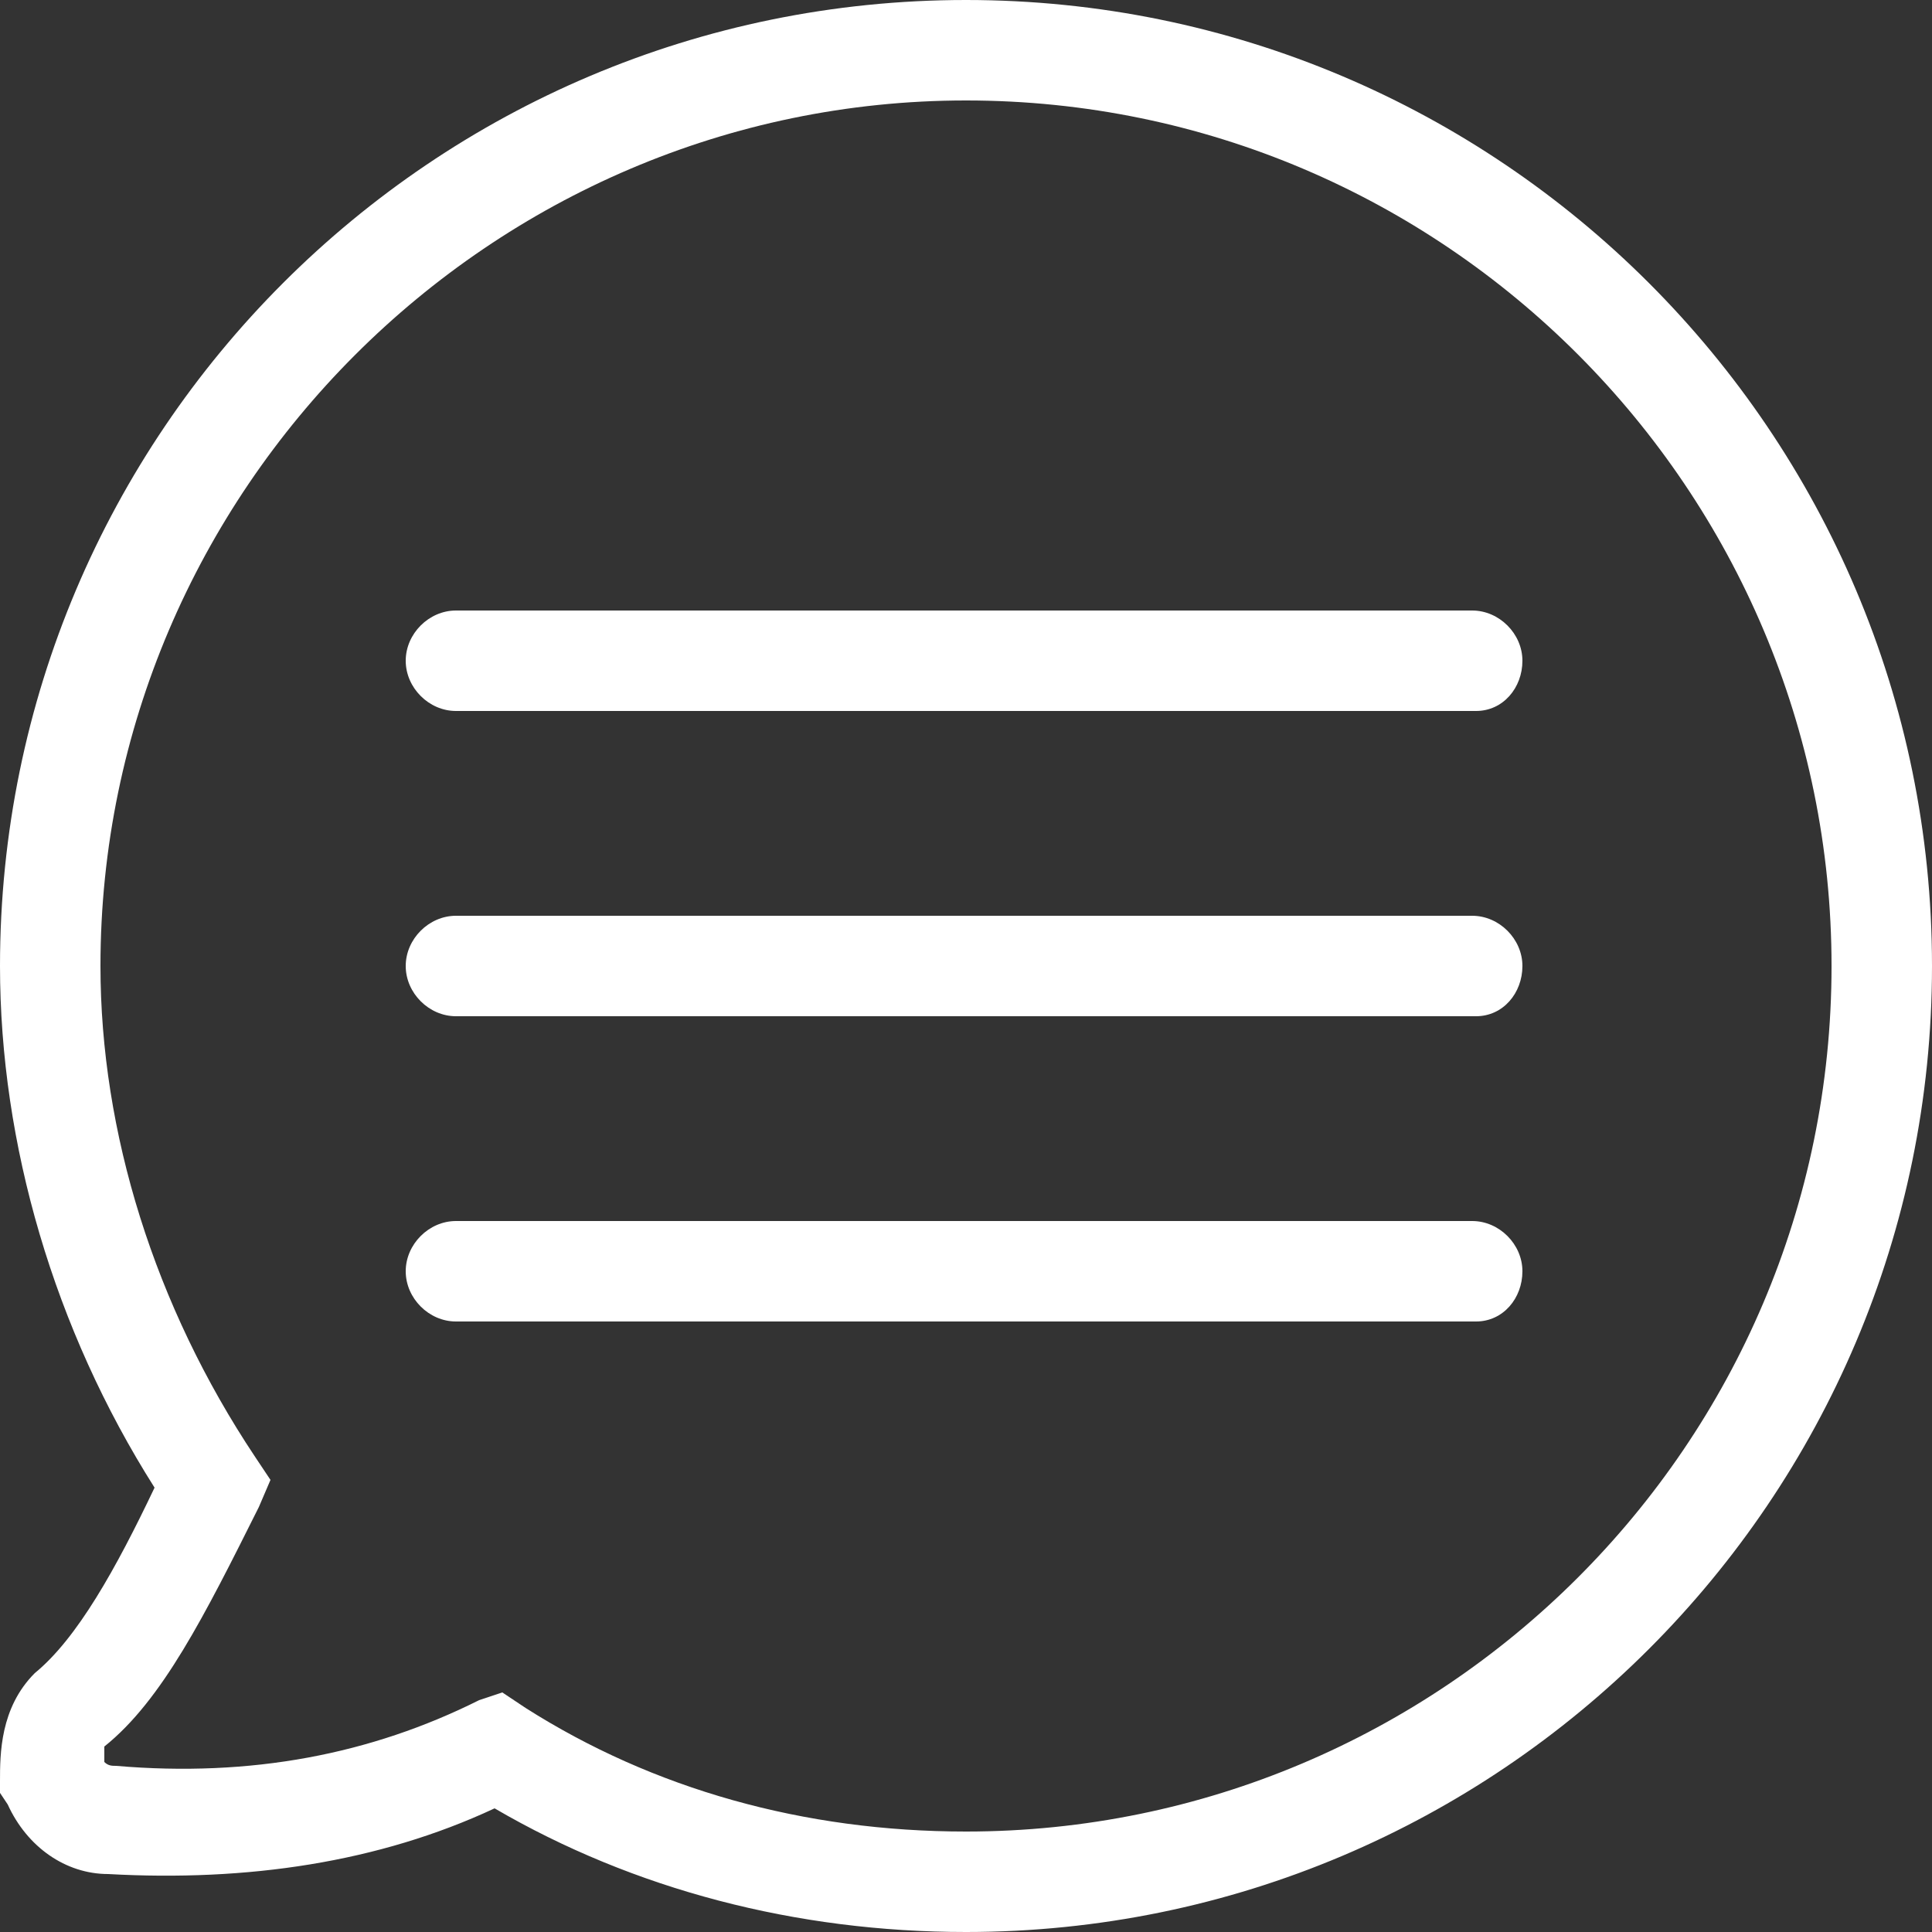
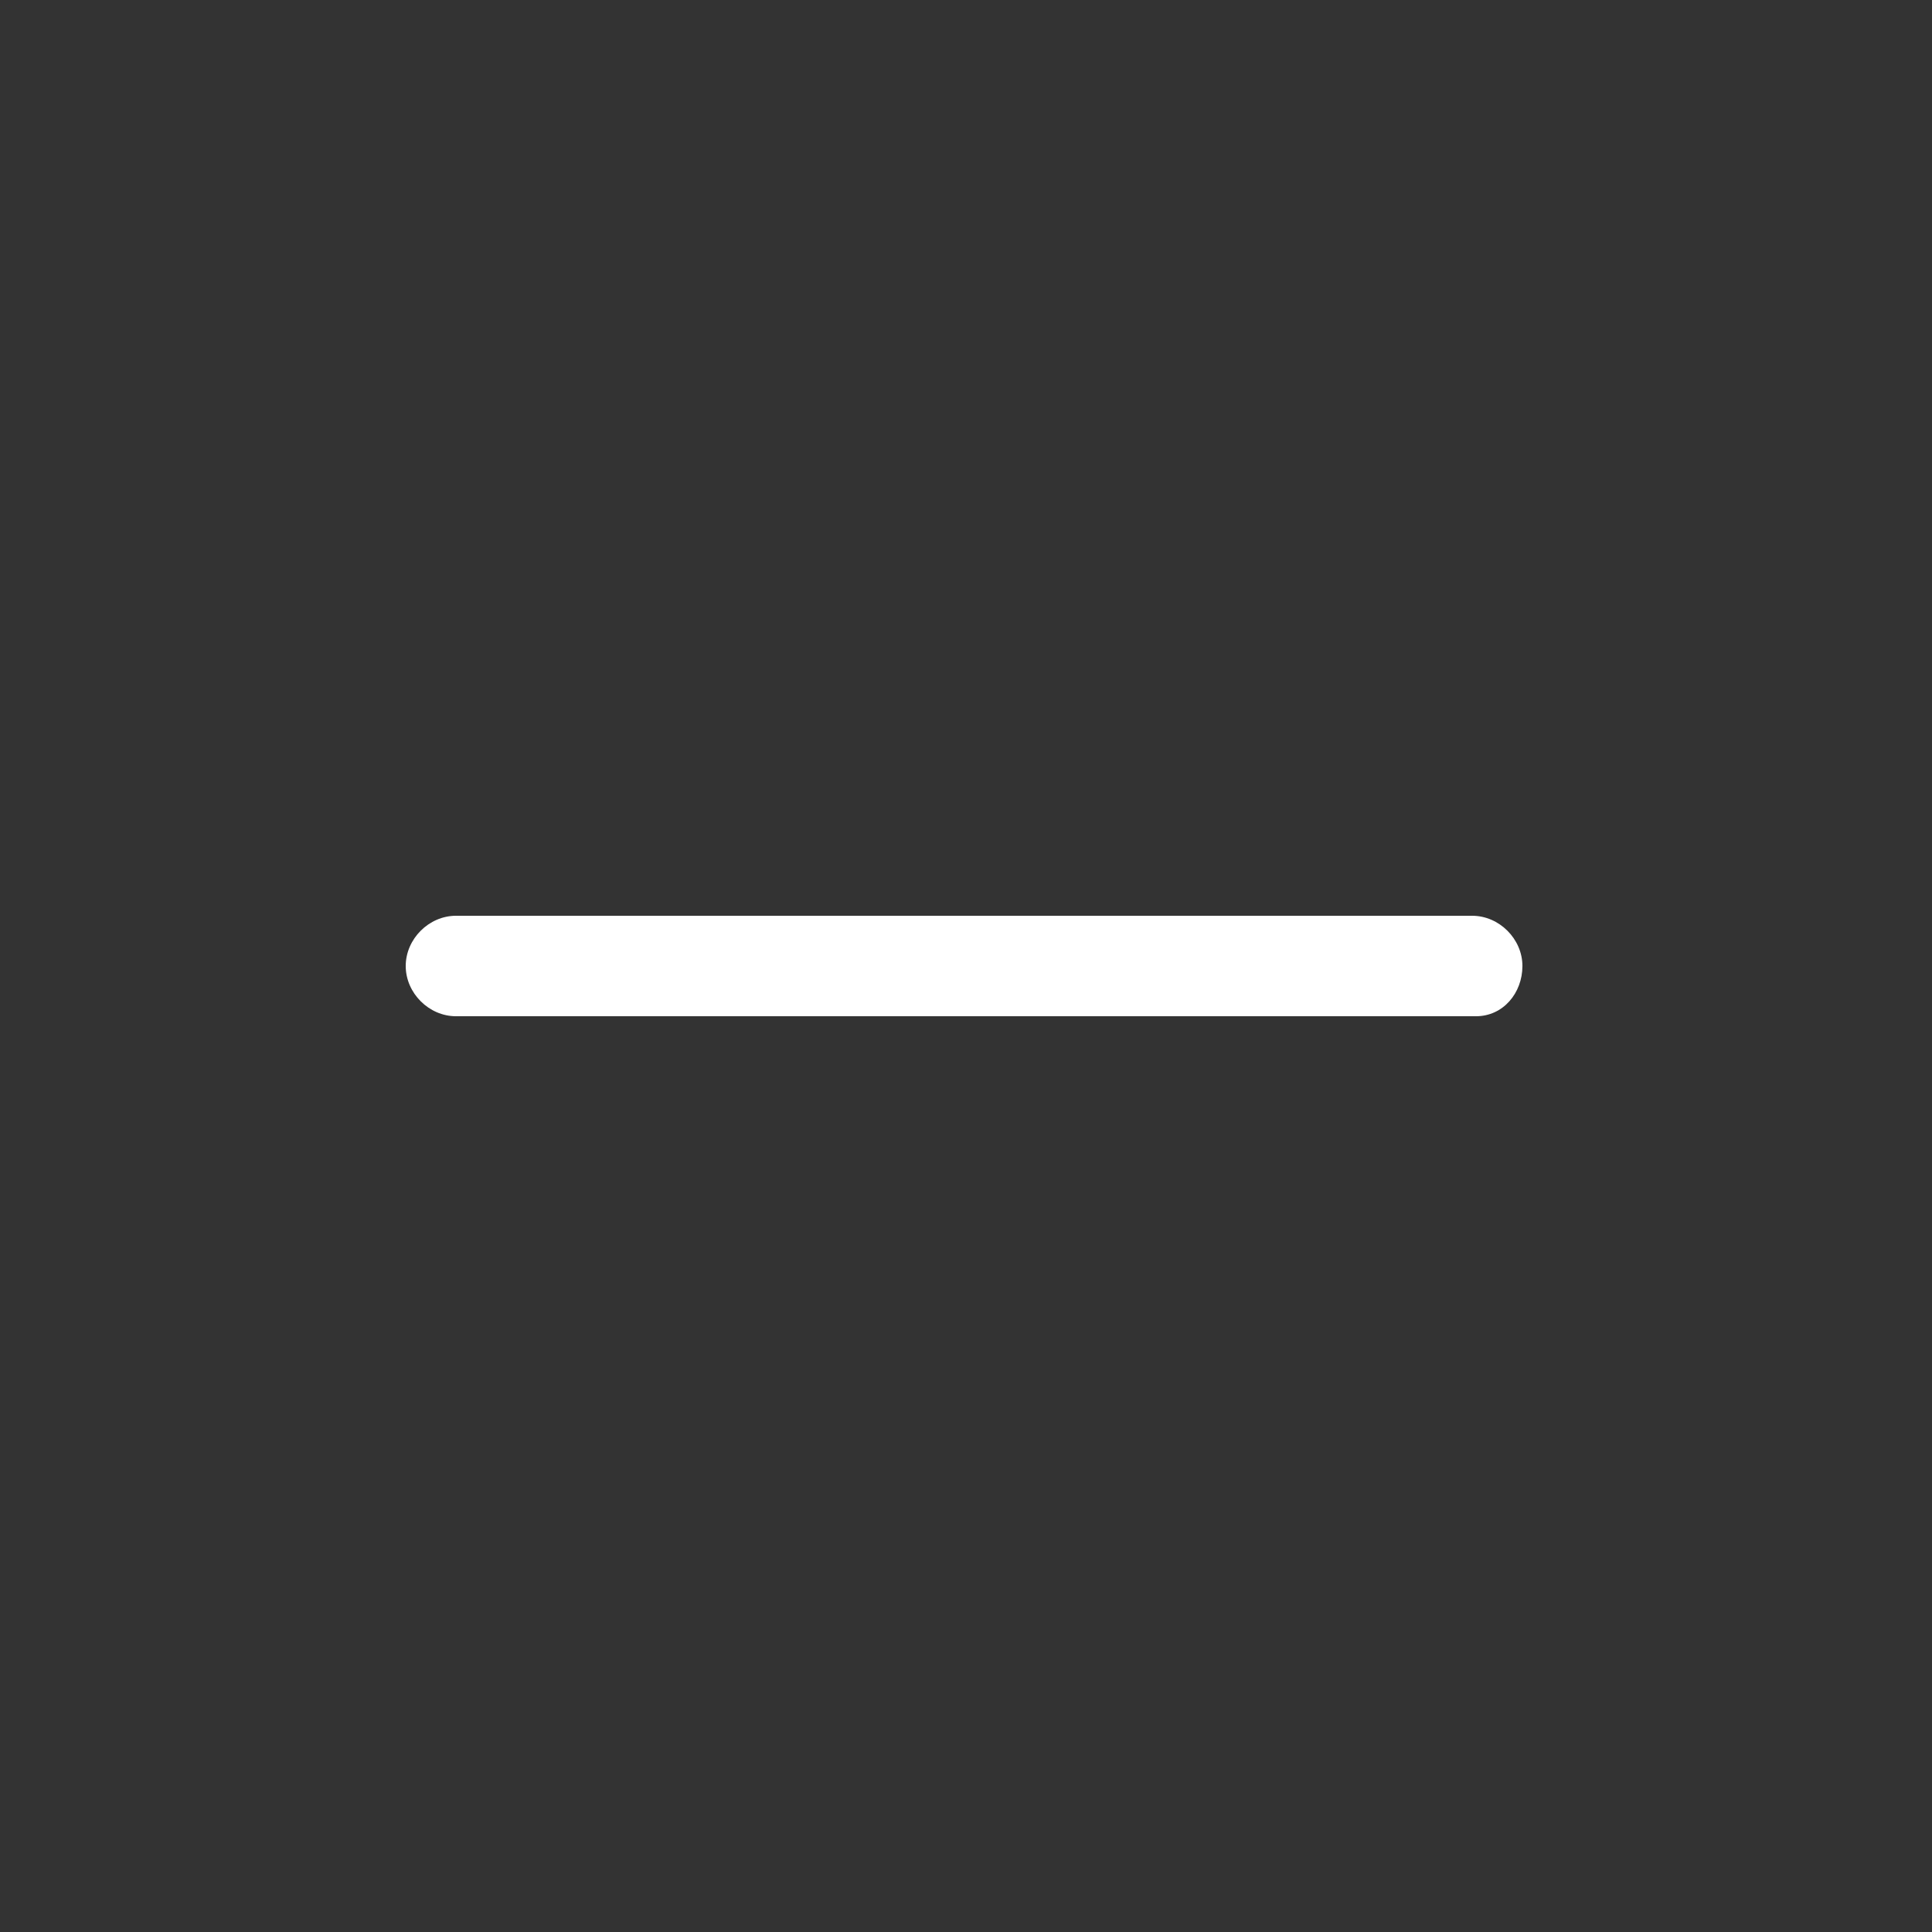
<svg xmlns="http://www.w3.org/2000/svg" version="1.1" id="review" x="0px" y="0px" viewBox="0 0 50 50" style="enable-background:new 0 0 50 50;" xml:space="preserve">
  <rect x="0" y="0" width="50" height="50" fill="#333333" stroke="none" />
  <style type="text/css">
	.st0{fill:#FFFFFF;}
</style>
-   <path class="st0" d="M25,50c-4.4,0-8.6-1.1-12.2-3.2c-3,1.4-6.4,1.9-10,1.7c0,0,0,0,0,0c-1.1,0-2.1-0.7-2.6-1.8L0,46.4v-0.3  c0-0.7,0-1.9,0.9-2.8C2,42.4,3,40.6,4,38.5C1.4,34.4,0,29.6,0,25C0,11.2,11.2,0,25,0s25,11.2,25,25S38.8,50,25,50z M13,43.8l0.6,0.4  c3.3,2.1,7.2,3.2,11.4,3.2c12.3,0,22.4-10,22.4-22.4c0-12.3-10-22.4-22.4-22.4C12.7,2.6,2.6,12.7,2.6,25c0,4.3,1.4,8.8,4,12.7  L7,38.3L6.7,39c-1.4,2.8-2.5,5-4,6.2c0,0,0,0.2,0,0.4c0.1,0.1,0.2,0.1,0.3,0.1c3.5,0.3,6.6-0.3,9.4-1.7L13,43.8z" />
-   <path class="st0" d="M38.2,34.2H11.8c-0.7,0-1.3-0.6-1.3-1.3s0.6-1.3,1.3-1.3h26.3c0.7,0,1.3,0.6,1.3,1.3S38.9,34.2,38.2,34.2z" />
  <path class="st0" d="M38.2,26.3H11.8c-0.7,0-1.3-0.6-1.3-1.3s0.6-1.3,1.3-1.3h26.3c0.7,0,1.3,0.6,1.3,1.3S38.9,26.3,38.2,26.3z" />
-   <path class="st0" d="M38.2,18.4H11.8c-0.7,0-1.3-0.6-1.3-1.3s0.6-1.3,1.3-1.3h26.3c0.7,0,1.3,0.6,1.3,1.3S38.9,18.4,38.2,18.4z" />
</svg>